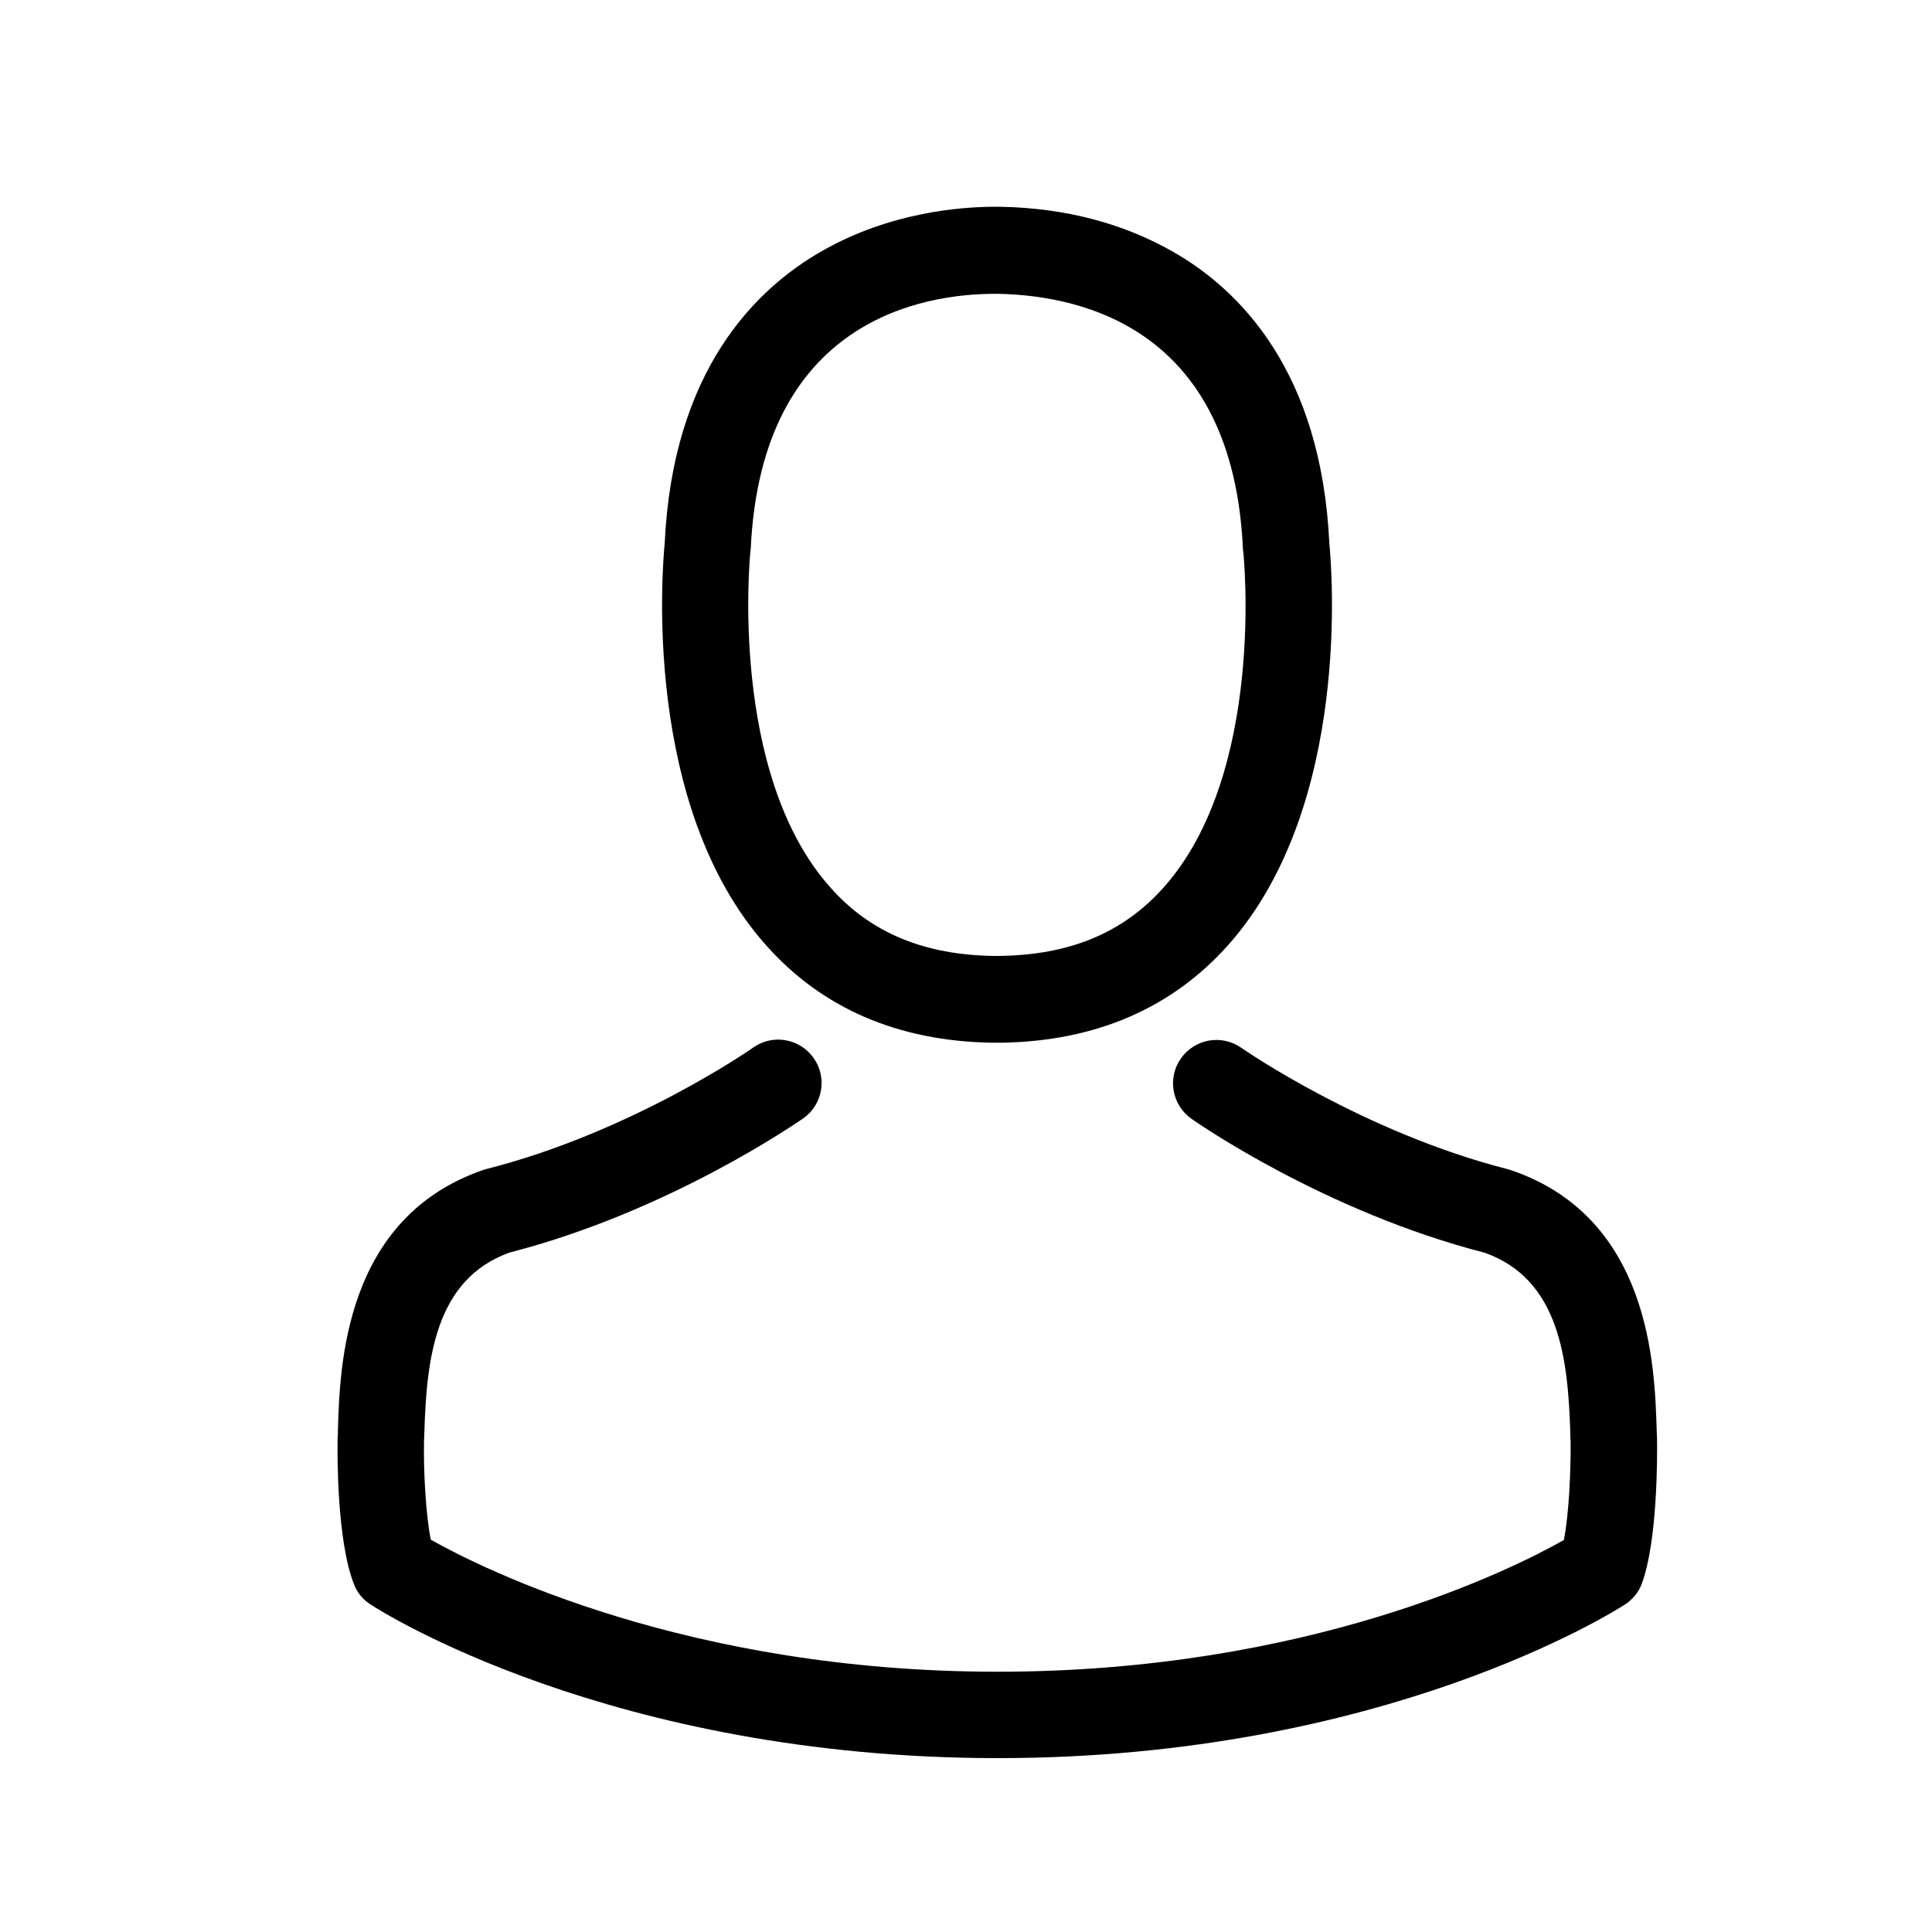
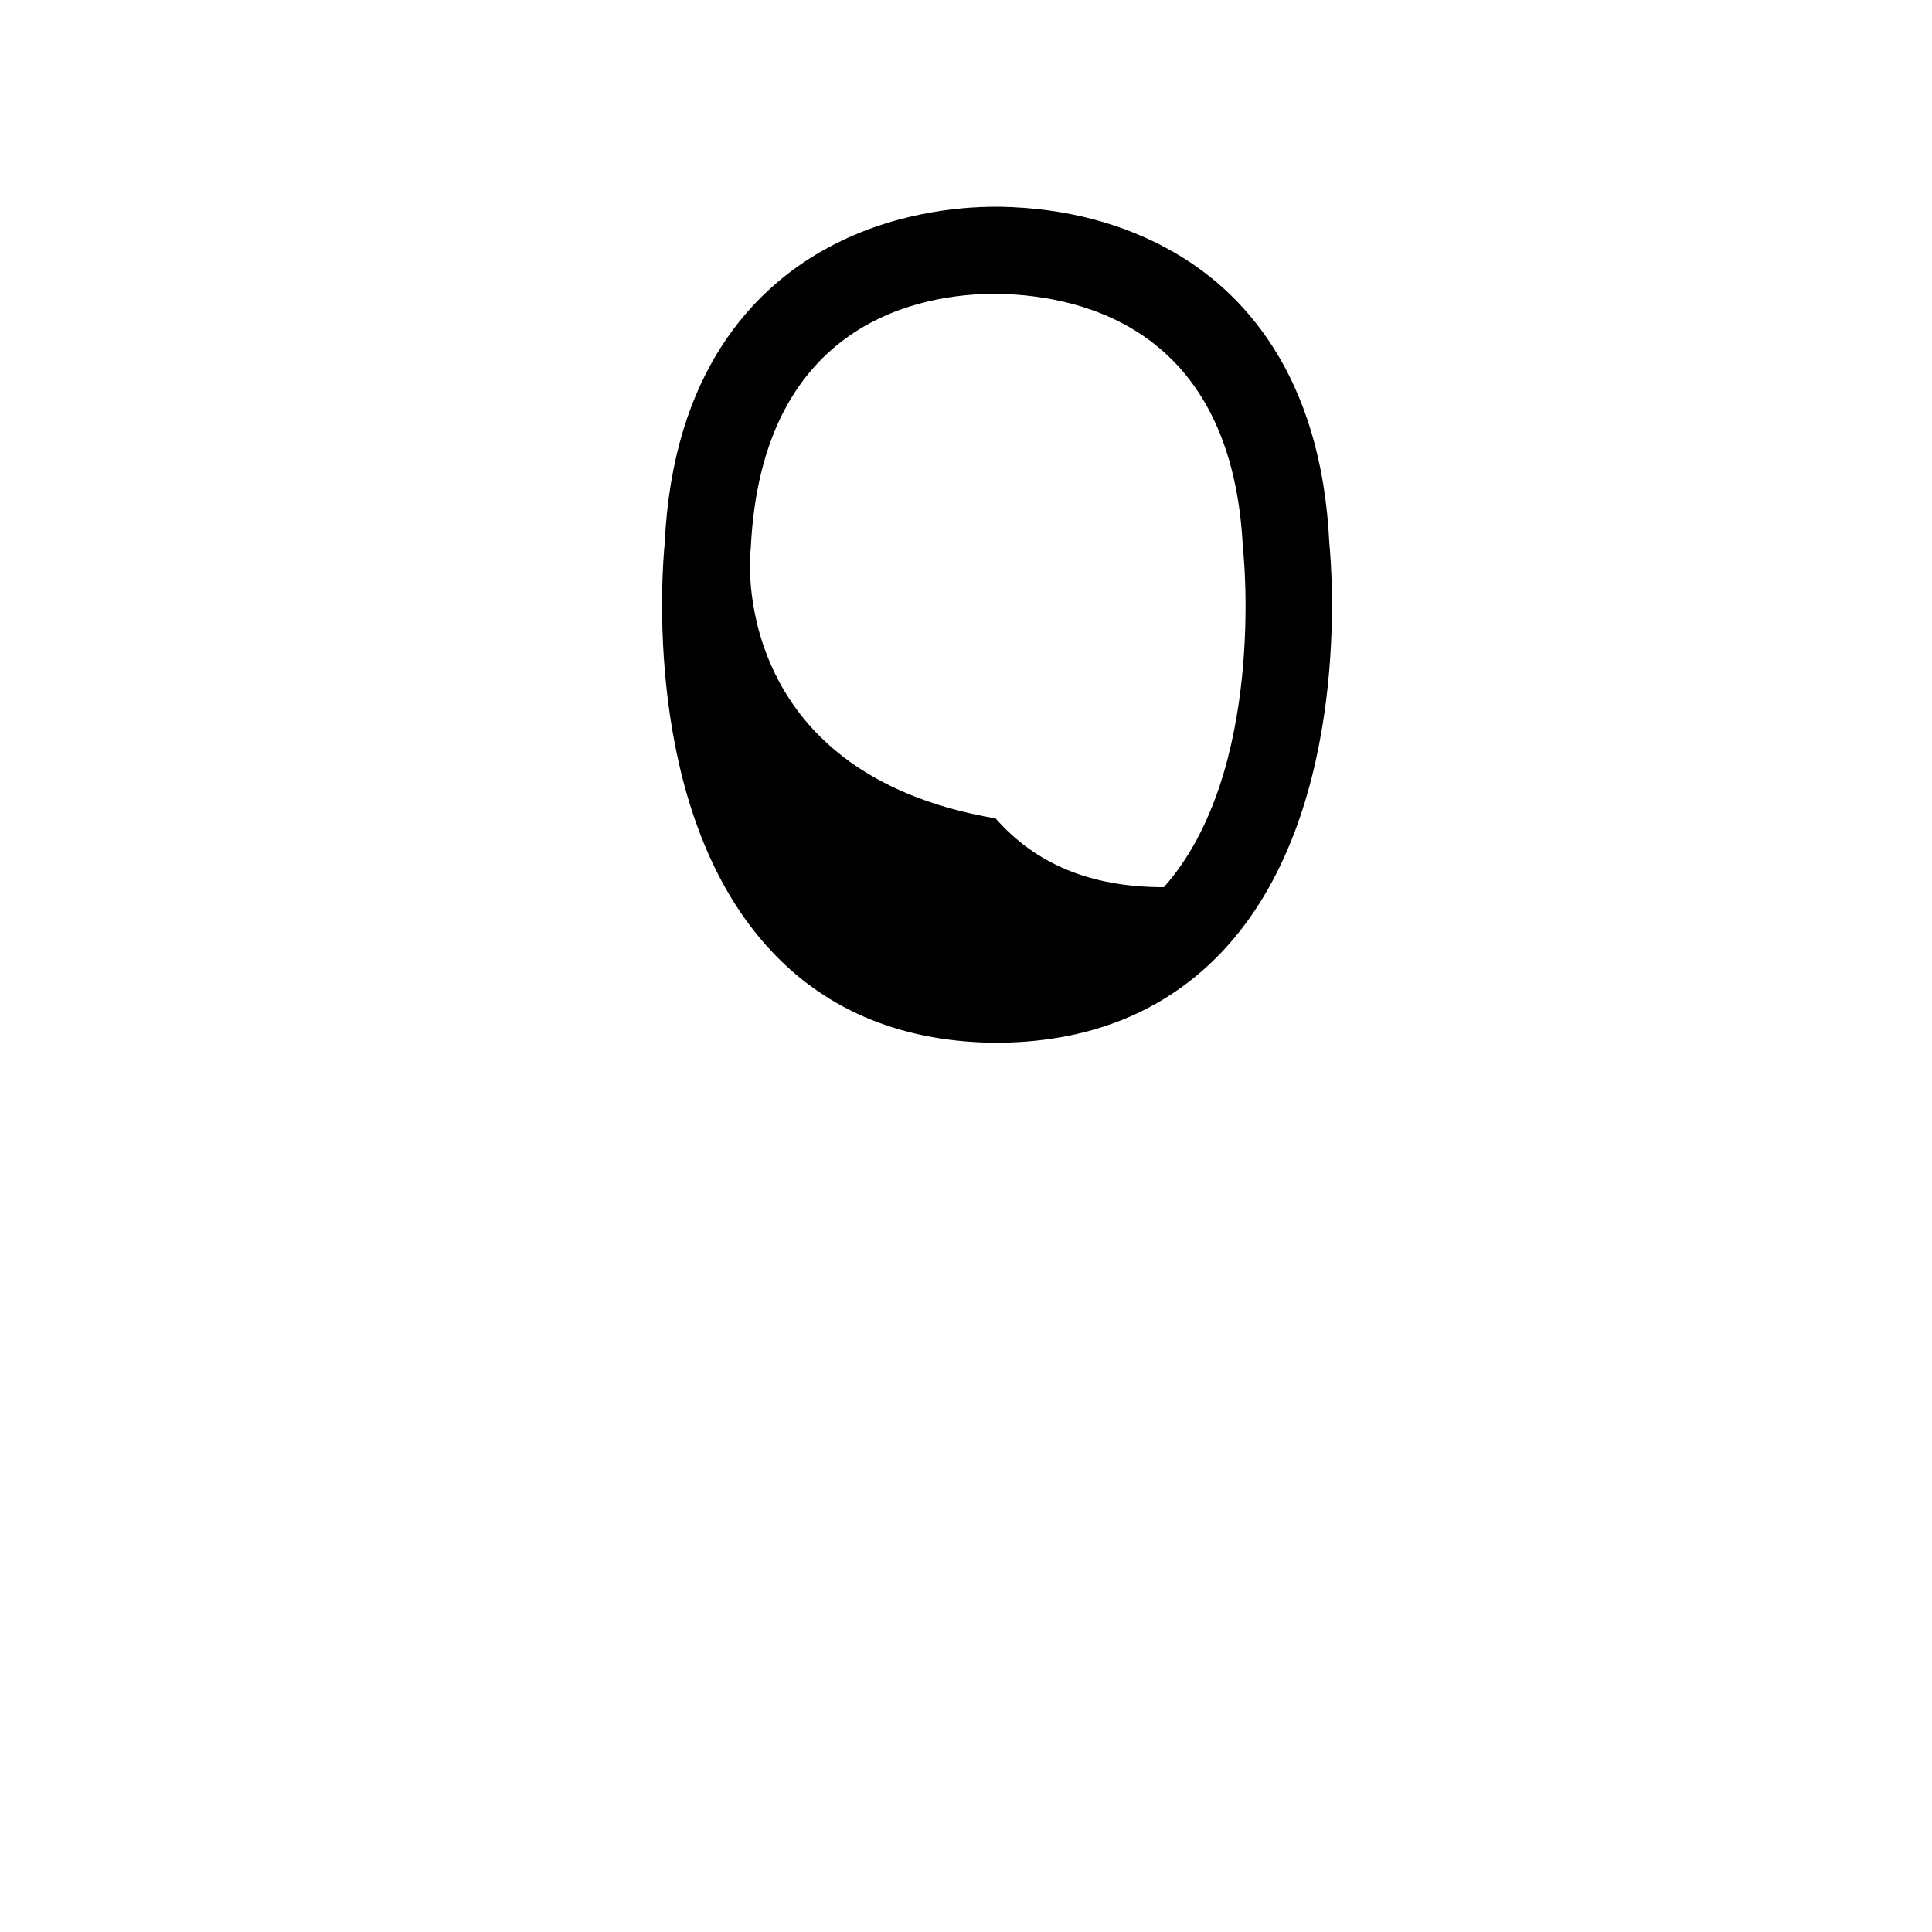
<svg xmlns="http://www.w3.org/2000/svg" version="1.1" id="Layer_1" x="0px" y="0px" width="100px" height="100px" viewBox="0 0 100 100" enable-background="new 0 0 100 100" xml:space="preserve">
  <g>
    <g>
-       <path d="M51.329,53.97c0.083,0,0.166,0,0.267,0c0.033,0,0.066,0,0.1,0c0.05,0,0.117,0,0.167,0    c4.87-0.083,8.812-1.797,11.723-5.072c6.401-7.217,5.337-19.588,5.221-20.769c-0.416-8.863-4.605-13.103-8.064-15.082    c-2.577-1.48-5.587-2.278-8.946-2.345h-0.116c-0.017,0-0.05,0-0.066,0h-0.101c-1.845,0-5.47,0.299-8.945,2.278    c-3.492,1.979-7.75,6.219-8.165,15.148c-0.116,1.18-1.18,13.552,5.222,20.769C42.517,52.173,46.458,53.887,51.329,53.97z     M38.842,28.544c0-0.05,0.016-0.1,0.016-0.133c0.549-11.922,9.012-13.203,12.637-13.203h0.067c0.033,0,0.083,0,0.133,0    c4.489,0.1,12.122,1.929,12.639,13.203c0,0.05,0,0.1,0.016,0.133c0.017,0.117,1.181,11.424-4.107,17.376    c-2.095,2.362-4.889,3.525-8.563,3.559c-0.033,0-0.05,0-0.083,0l0,0c-0.033,0-0.05,0-0.084,0    c-3.657-0.033-6.467-1.197-8.546-3.559C37.694,40.001,38.825,28.645,38.842,28.544z" />
-       <path d="M85.767,74.488c0-0.017,0-0.033,0-0.05c0-0.133-0.017-0.267-0.017-0.415c-0.101-3.293-0.316-10.992-7.532-13.453    c-0.051-0.017-0.116-0.033-0.167-0.05c-7.499-1.912-13.734-6.235-13.801-6.285c-1.015-0.714-2.412-0.465-3.126,0.549    c-0.716,1.014-0.466,2.41,0.548,3.126c0.283,0.199,6.9,4.805,15.183,6.934c3.873,1.38,4.306,5.521,4.423,9.312    c0,0.15,0,0.283,0.016,0.416c0.018,1.496-0.083,3.808-0.349,5.139c-2.694,1.528-13.253,6.817-29.315,6.817    c-15.997,0-26.622-5.305-29.333-6.835c-0.266-1.33-0.382-3.642-0.349-5.138c0-0.134,0.017-0.266,0.017-0.416    c0.116-3.791,0.549-7.931,4.422-9.311c8.281-2.13,14.899-6.752,15.182-6.936c1.014-0.715,1.264-2.11,0.548-3.125    c-0.714-1.015-2.112-1.265-3.126-0.549c-0.066,0.05-6.268,4.373-13.801,6.286c-0.066,0.016-0.116,0.032-0.166,0.049    c-7.217,2.478-7.433,10.177-7.533,13.452c0,0.149,0,0.283-0.017,0.415c0,0.018,0,0.034,0,0.051    c-0.016,0.863-0.033,5.304,0.849,7.532c0.166,0.434,0.466,0.799,0.864,1.048C19.686,83.385,31.642,91,51.646,91    s31.959-7.632,32.458-7.948c0.383-0.249,0.698-0.614,0.864-1.048C85.8,79.793,85.782,75.353,85.767,74.488z" />
+       <path d="M51.329,53.97c0.083,0,0.166,0,0.267,0c0.033,0,0.066,0,0.1,0c0.05,0,0.117,0,0.167,0    c4.87-0.083,8.812-1.797,11.723-5.072c6.401-7.217,5.337-19.588,5.221-20.769c-0.416-8.863-4.605-13.103-8.064-15.082    c-2.577-1.48-5.587-2.278-8.946-2.345h-0.116c-0.017,0-0.05,0-0.066,0h-0.101c-1.845,0-5.47,0.299-8.945,2.278    c-3.492,1.979-7.75,6.219-8.165,15.148c-0.116,1.18-1.18,13.552,5.222,20.769C42.517,52.173,46.458,53.887,51.329,53.97z     M38.842,28.544c0-0.05,0.016-0.1,0.016-0.133c0.549-11.922,9.012-13.203,12.637-13.203h0.067c0.033,0,0.083,0,0.133,0    c4.489,0.1,12.122,1.929,12.639,13.203c0,0.05,0,0.1,0.016,0.133c0.017,0.117,1.181,11.424-4.107,17.376    c-0.033,0-0.05,0-0.083,0l0,0c-0.033,0-0.05,0-0.084,0    c-3.657-0.033-6.467-1.197-8.546-3.559C37.694,40.001,38.825,28.645,38.842,28.544z" />
    </g>
  </g>
</svg>